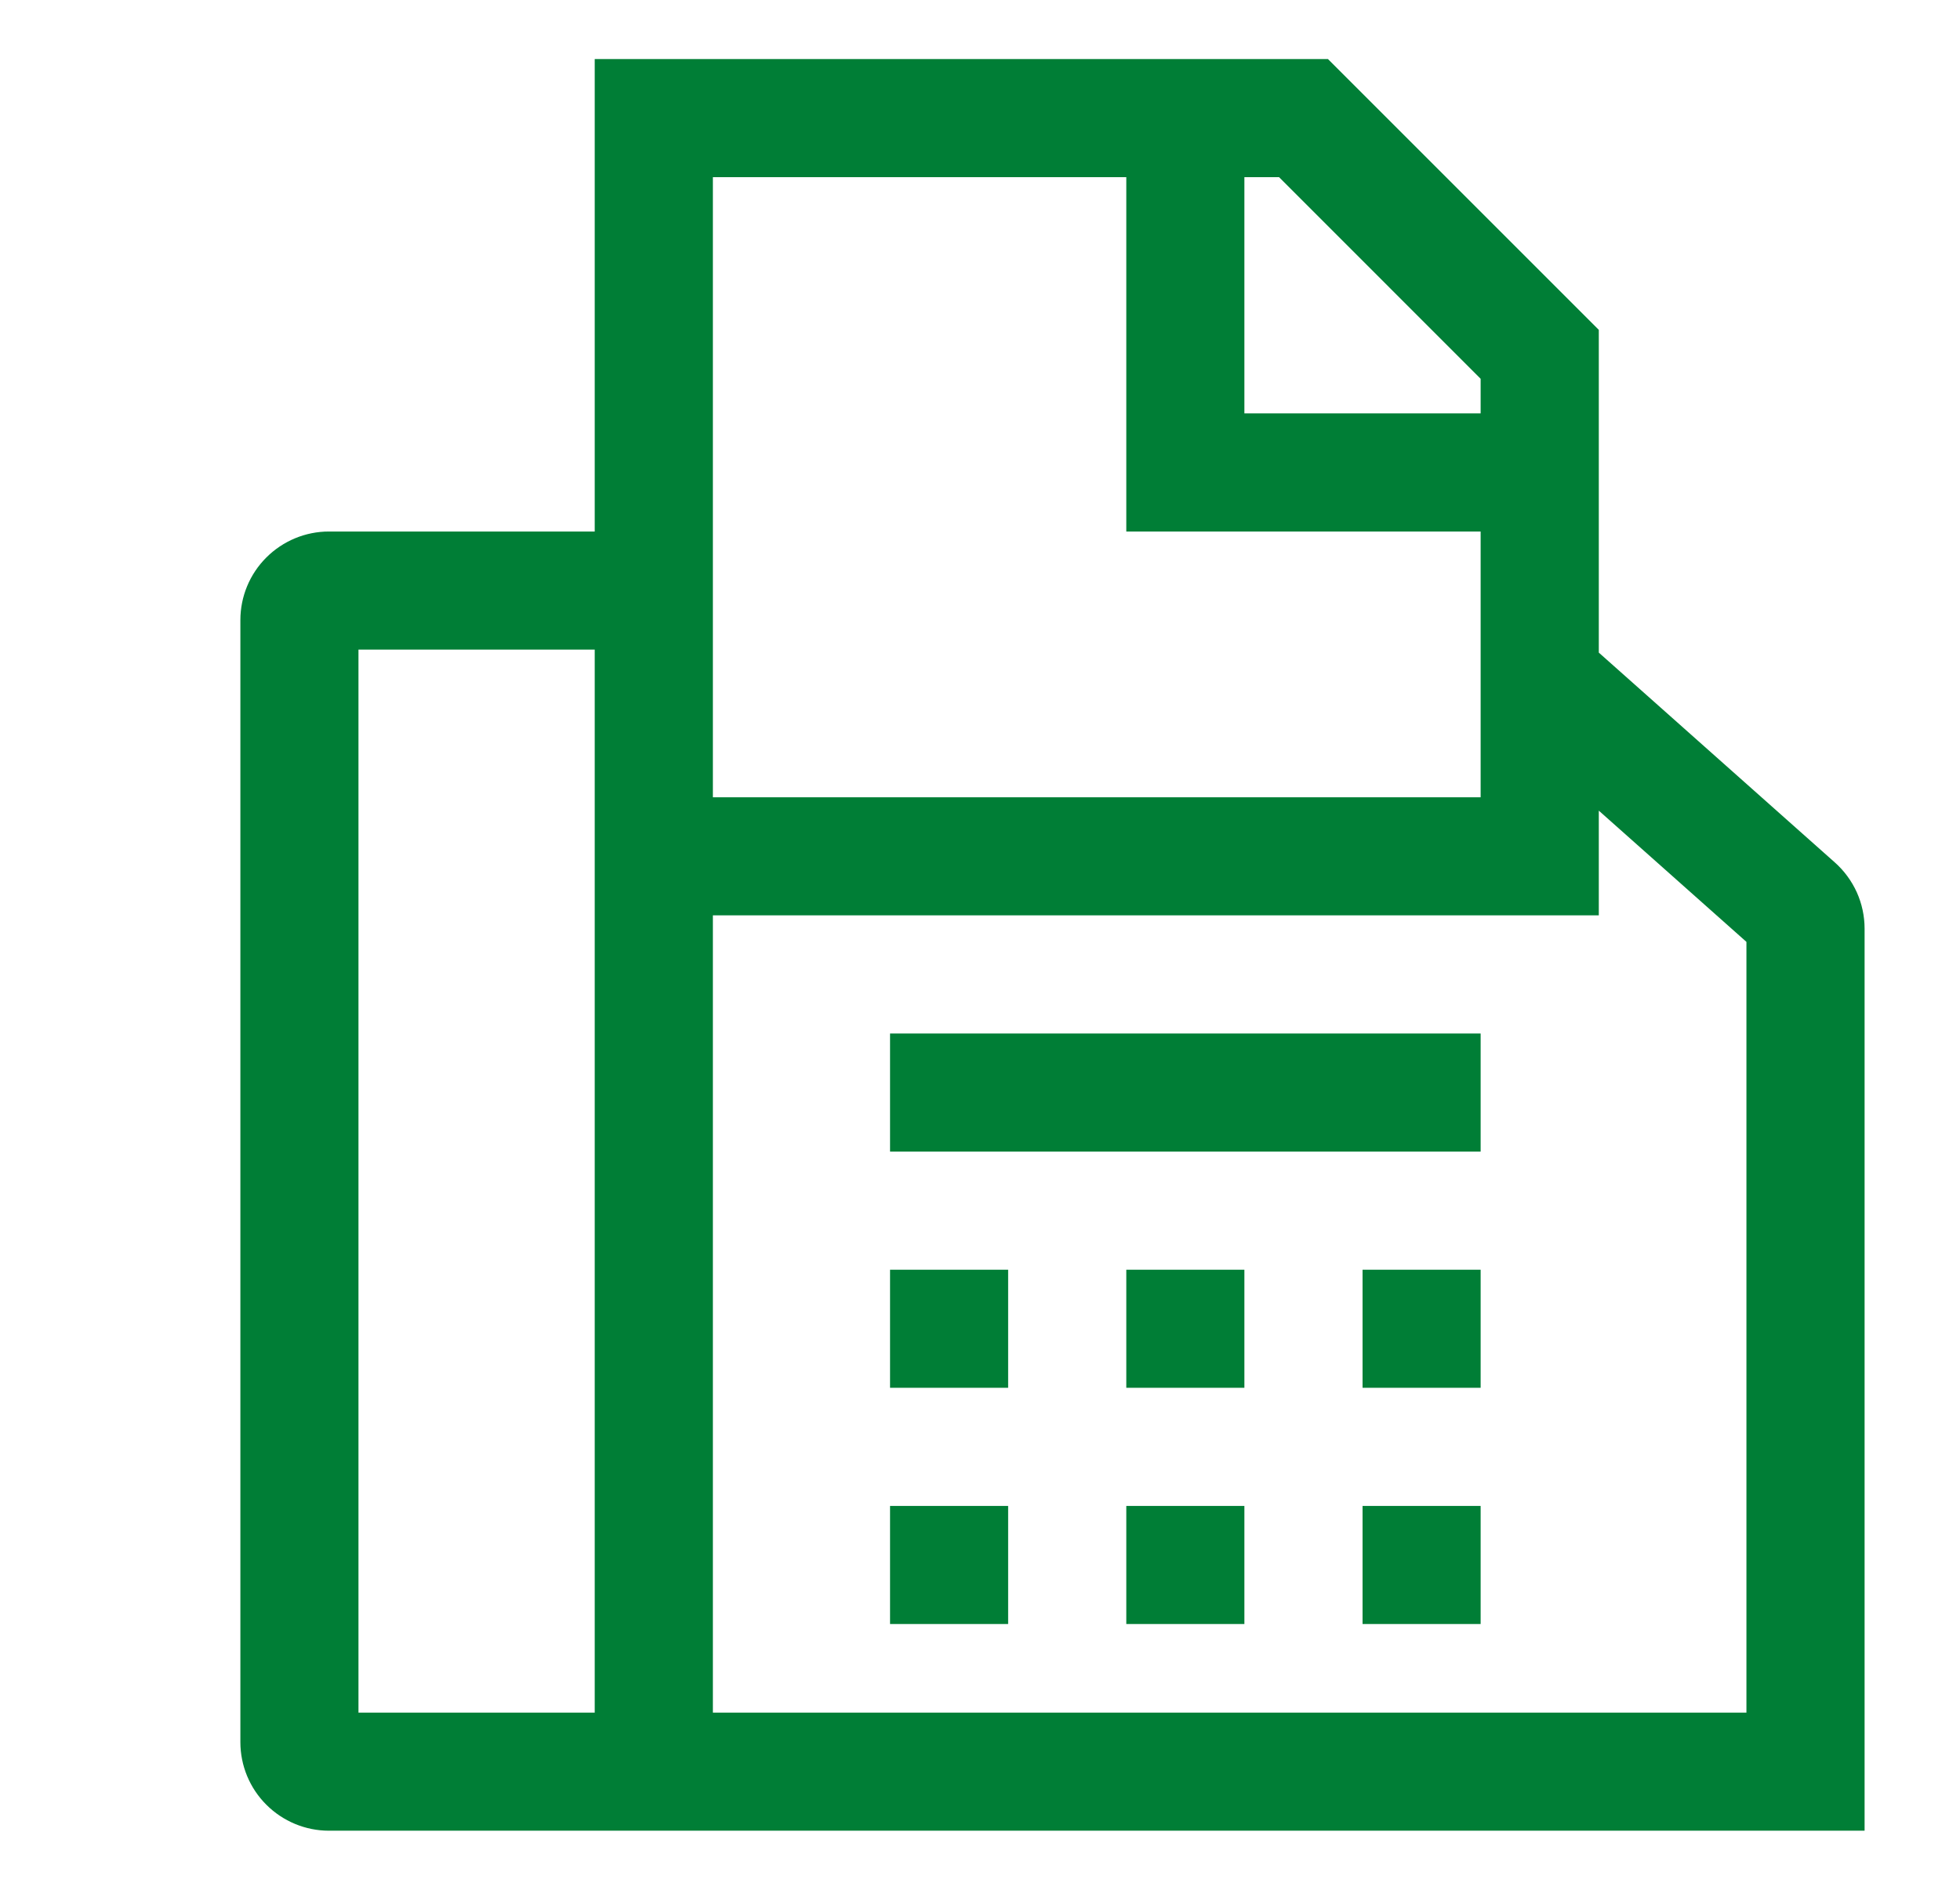
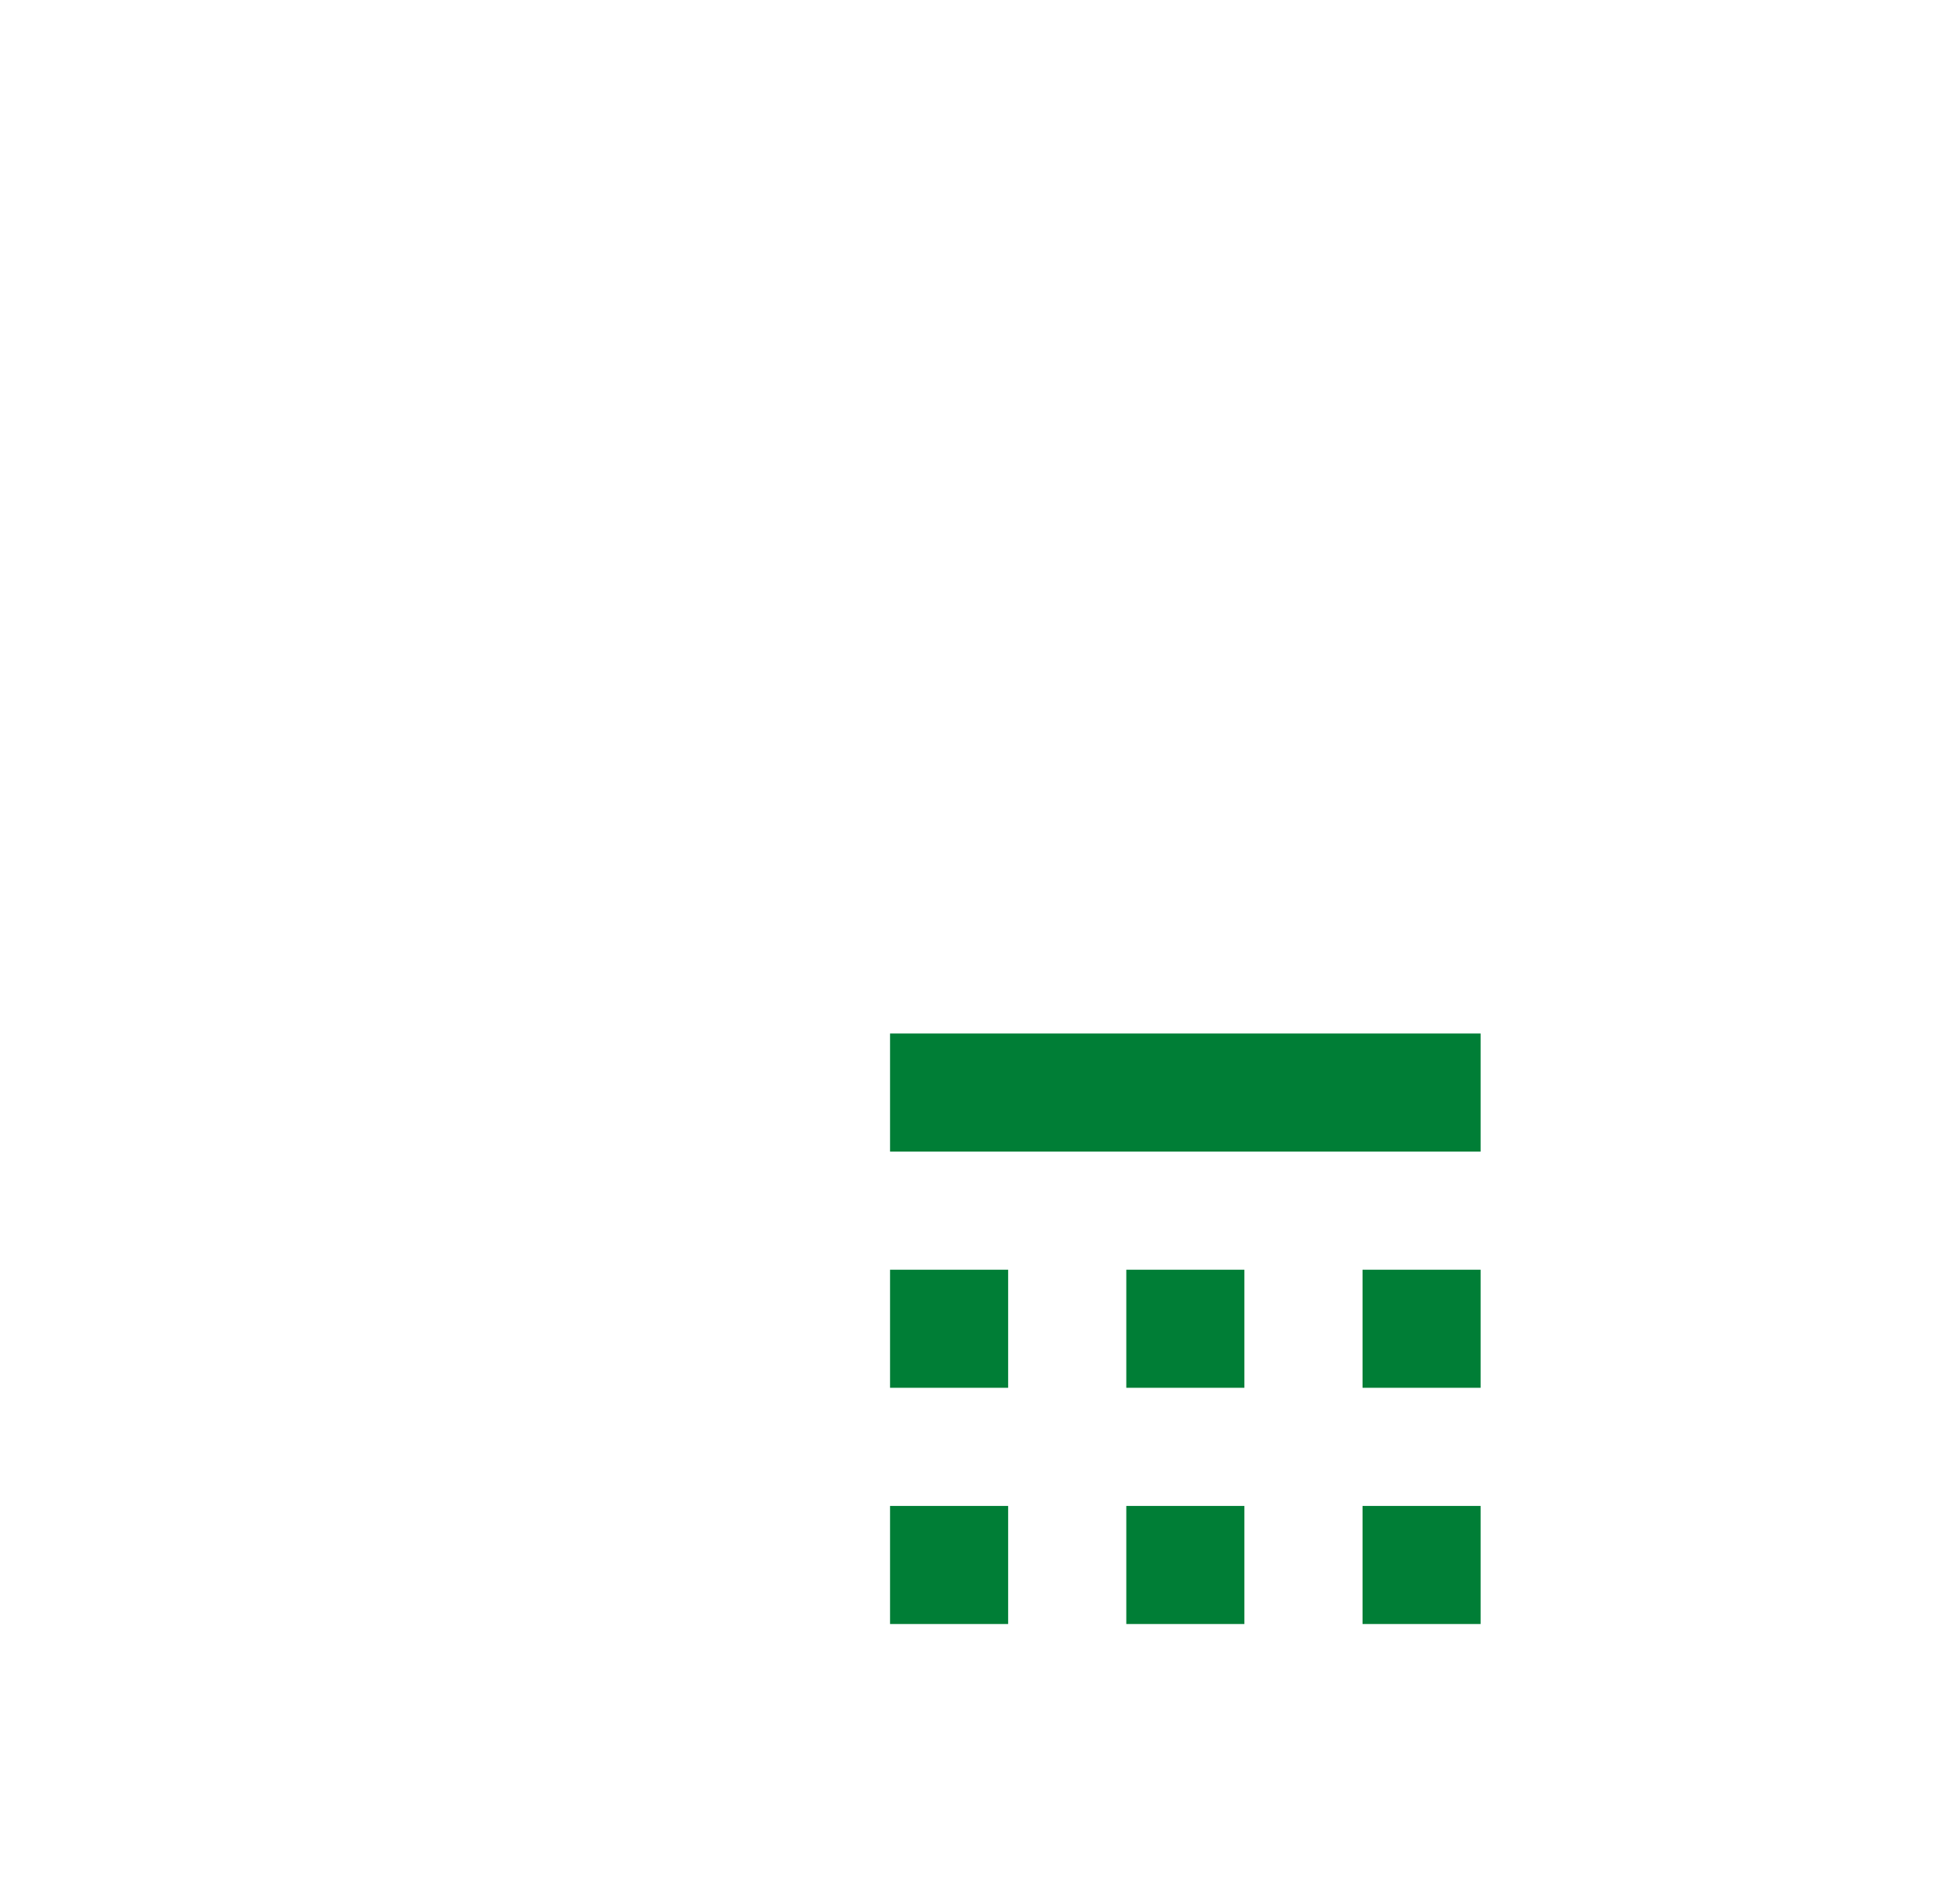
<svg xmlns="http://www.w3.org/2000/svg" width="28" height="27" viewBox="0 0 28 27" fill="none">
-   <path d="M26.212 12.322L22.84 9.324V4.713L18.971 0.844H8.496V7.594H4.699C4.364 7.594 4.042 7.728 3.805 7.965C3.567 8.202 3.434 8.524 3.434 8.859V24.891C3.434 25.226 3.567 25.548 3.805 25.785C4.042 26.022 4.364 26.156 4.699 26.156H26.637V13.268C26.637 13.089 26.599 12.912 26.526 12.749C26.452 12.586 26.345 12.44 26.212 12.322ZM8.496 24.469H5.121V9.281H8.496V24.469ZM17.777 2.531H18.272L21.152 5.412V5.906H17.777V2.531ZM10.184 2.531H16.09V7.594H21.152V11.391H10.184V2.531ZM24.949 24.469H10.184V13.078H22.84V11.582L24.949 13.457V24.469Z" fill="#007E36" />
  <path d="M12.715 18.141H14.402V19.828H12.715V18.141ZM16.09 18.141H17.777V19.828H16.09V18.141ZM12.715 21.516H14.402V23.203H12.715V21.516ZM16.09 21.516H17.777V23.203H16.09V21.516ZM19.465 18.141H21.152V19.828H19.465V18.141ZM19.465 21.516H21.152V23.203H19.465V21.516ZM12.715 14.766H21.152V16.453H12.715V14.766Z" fill="#007E36" />
</svg>